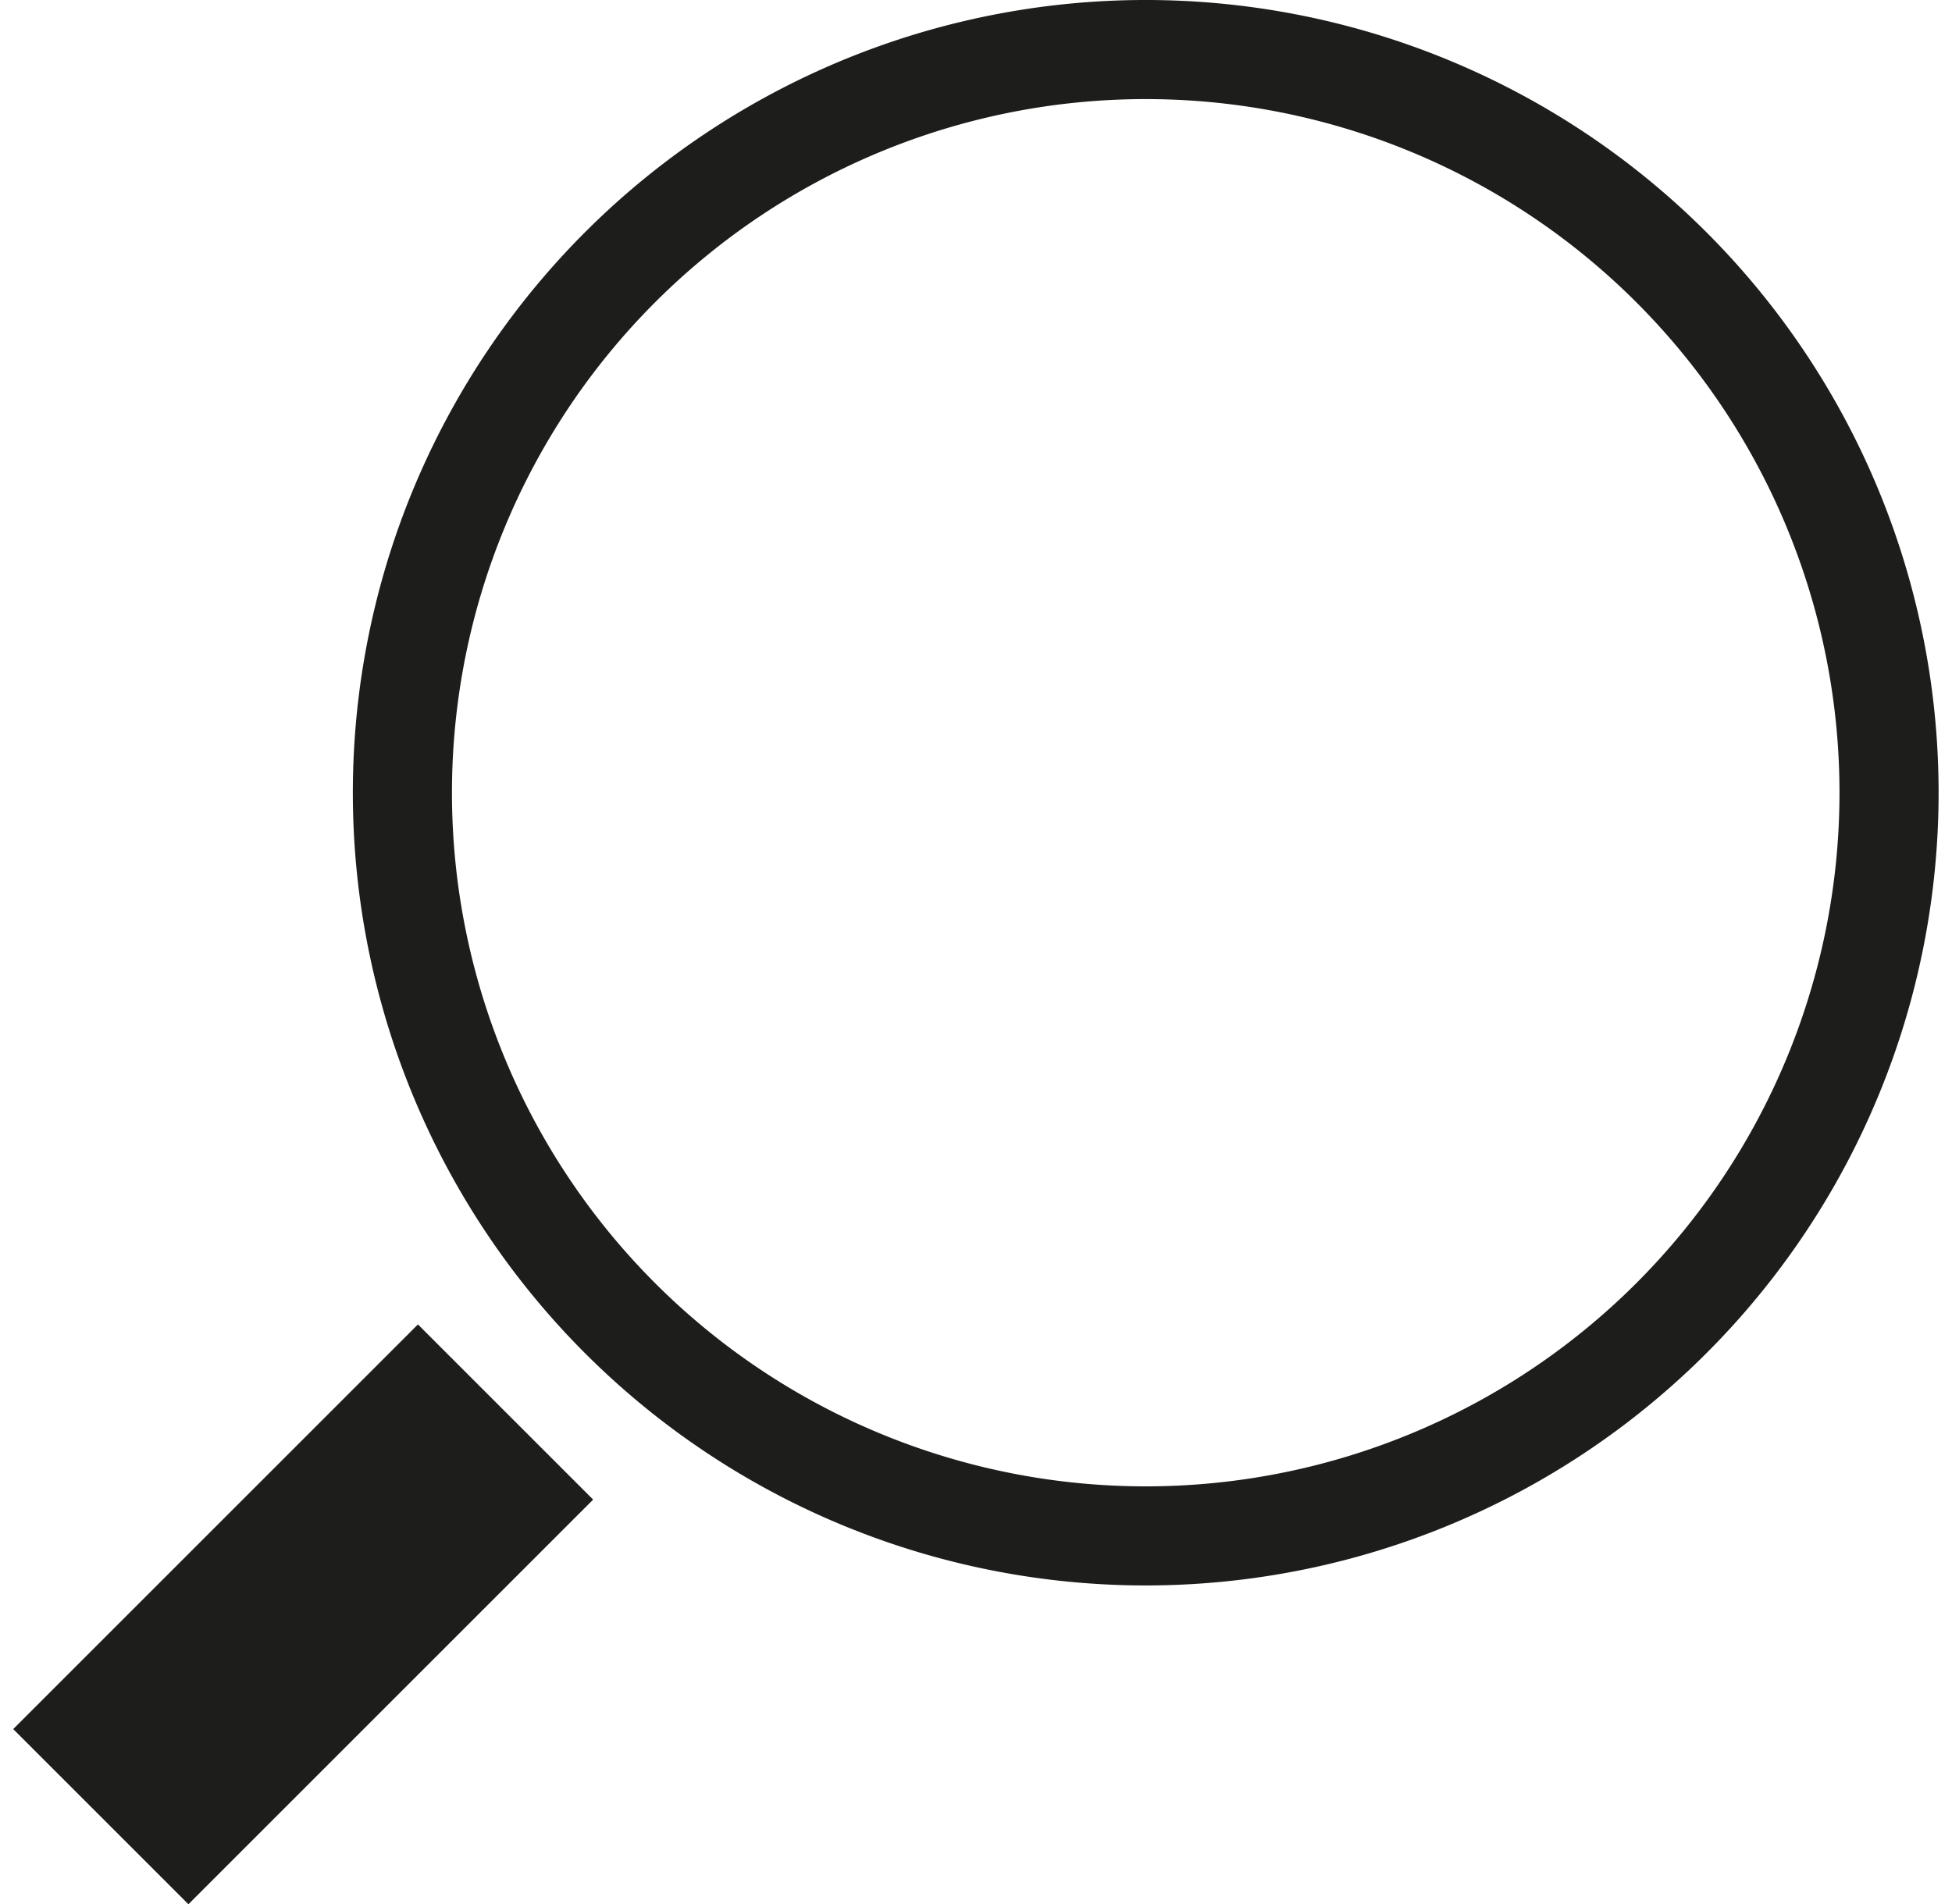
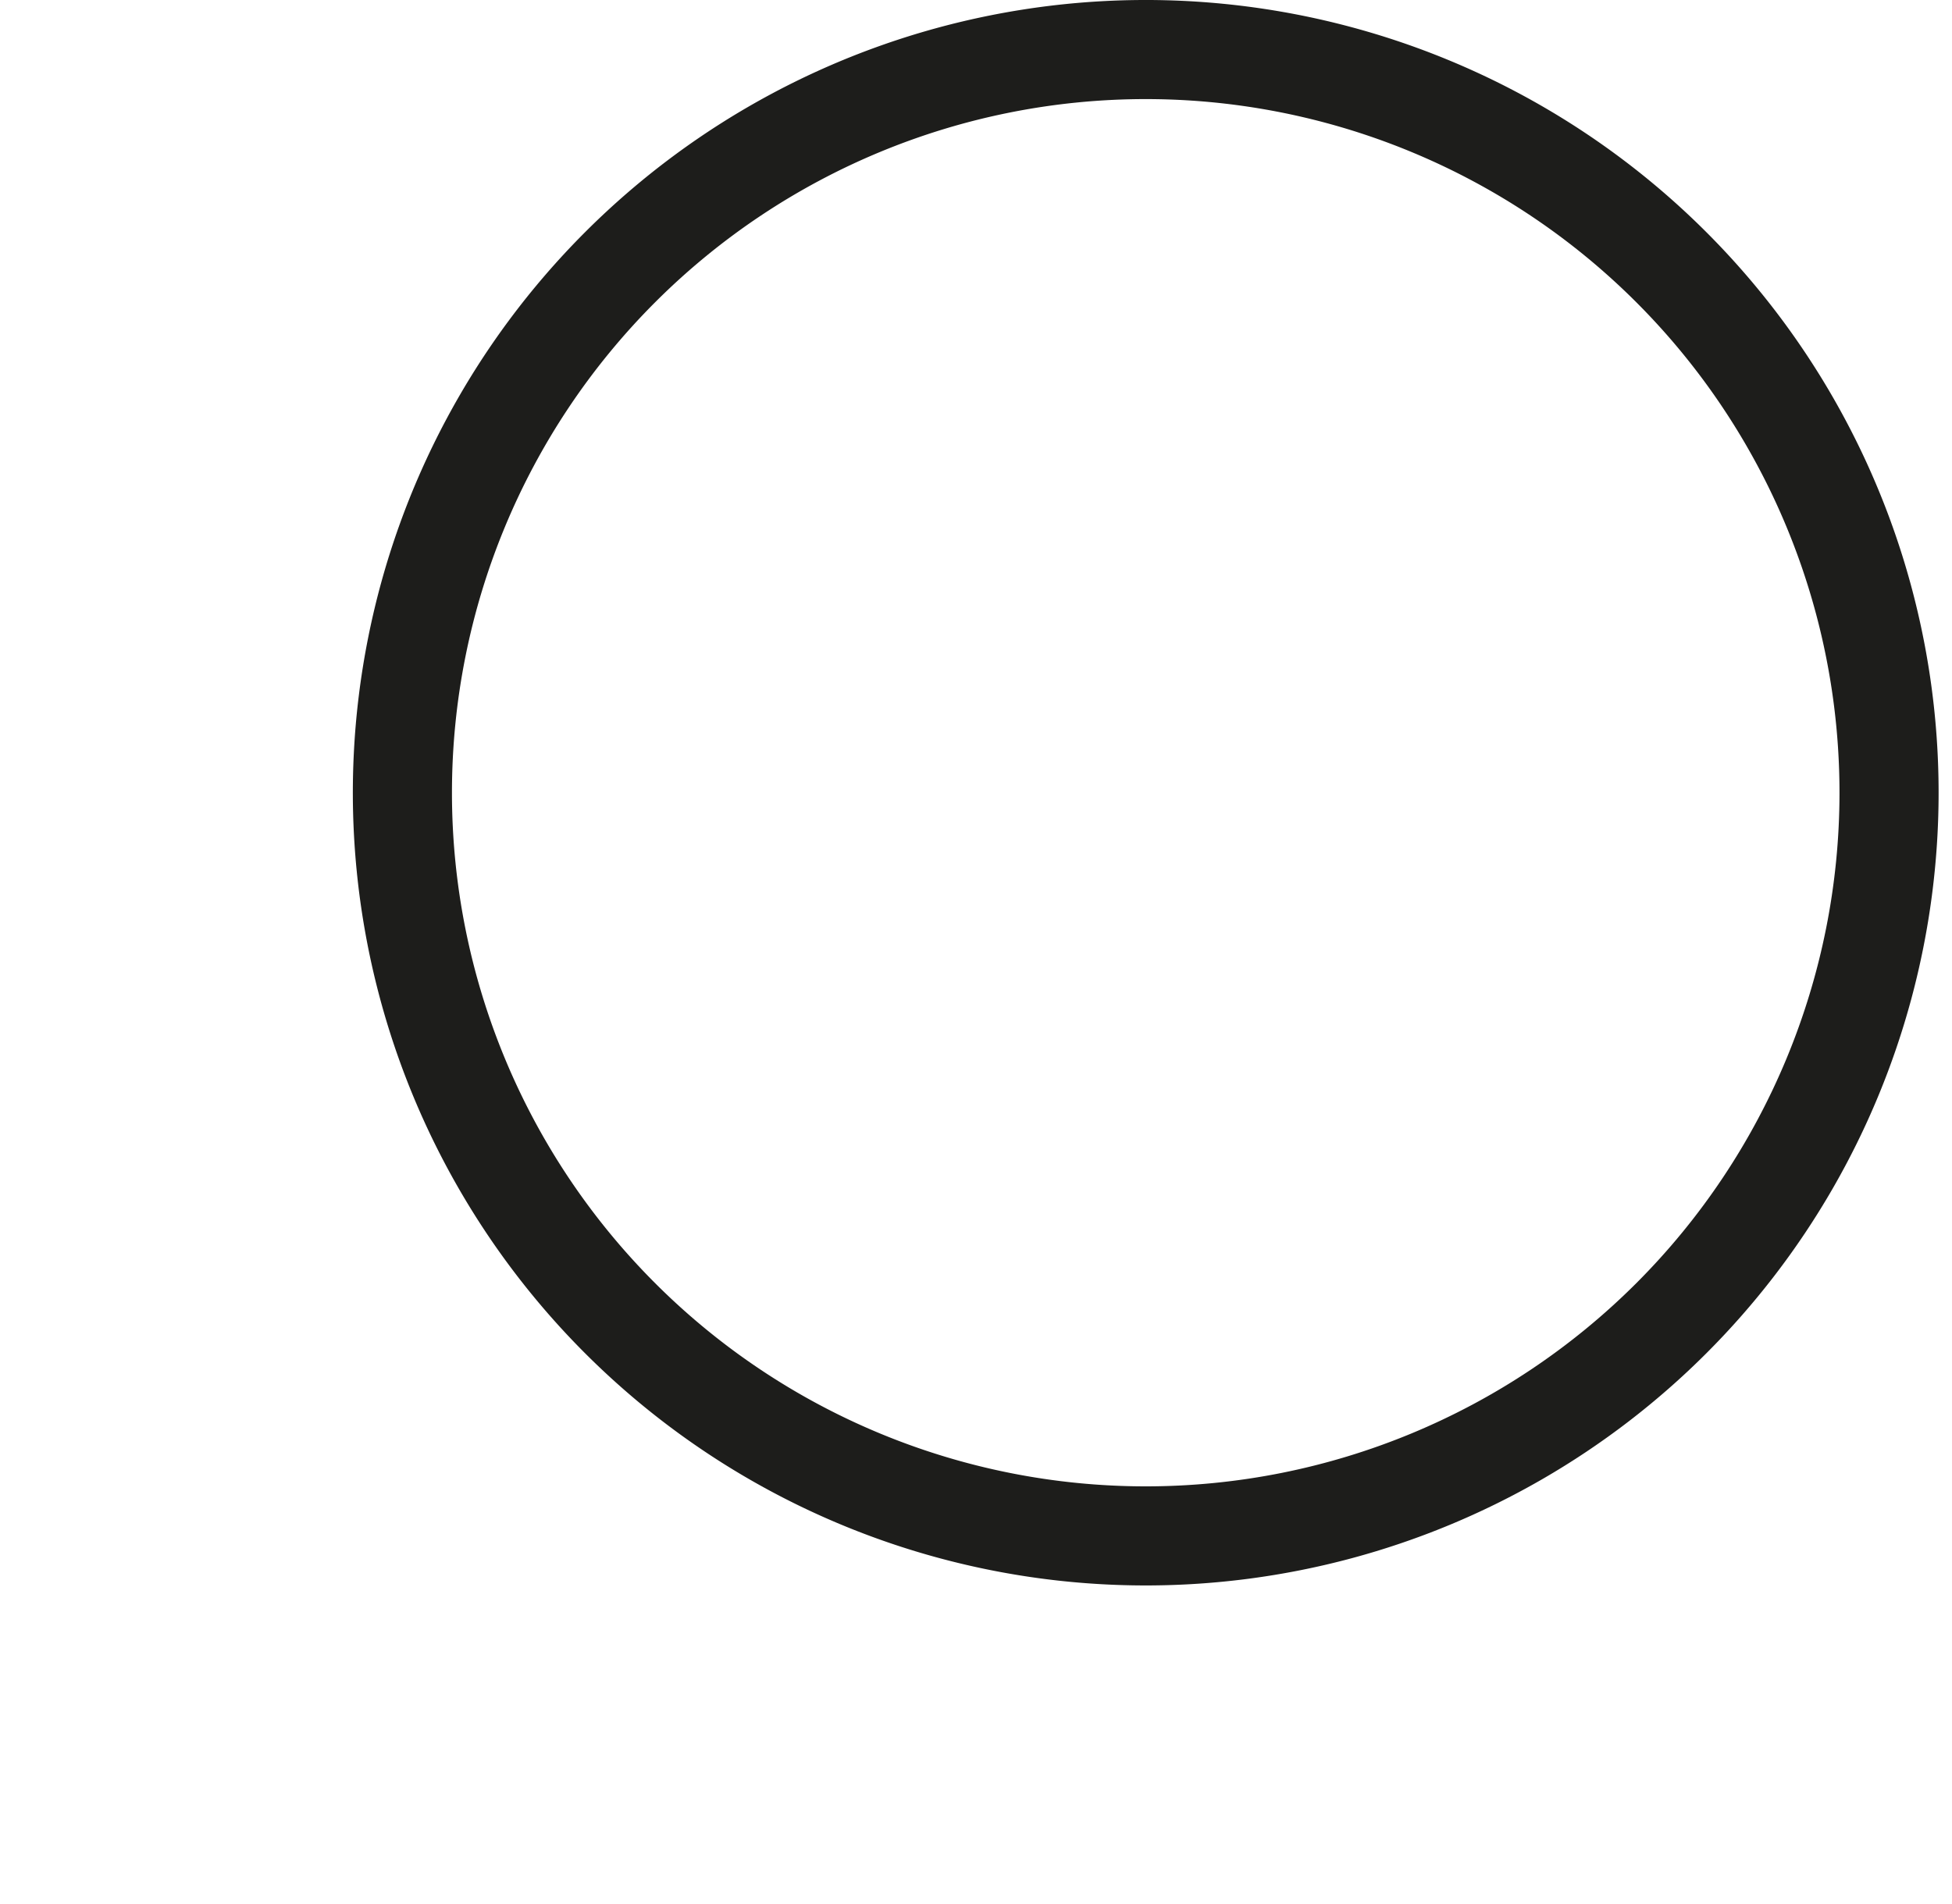
<svg xmlns="http://www.w3.org/2000/svg" id="Ebene_1" data-name="Ebene 1" width="41" height="40" viewBox="0 0 38.85 38.43">
  <defs>
    <style>.cls-1{fill:#1d1d1b;}</style>
  </defs>
  <path class="cls-1" d="M103.07,111.61a16,16,0,1,1,16-16A16,16,0,0,1,103.07,111.61Zm0-30a14,14,0,1,0,14,14A14,14,0,0,0,103.07,81.61Z" transform="translate(-80.22 -79.61)" />
-   <rect class="cls-1" x="80.29" y="109.69" width="11.55" height="5" transform="translate(-134.34 14.11) rotate(-45)" />
</svg>